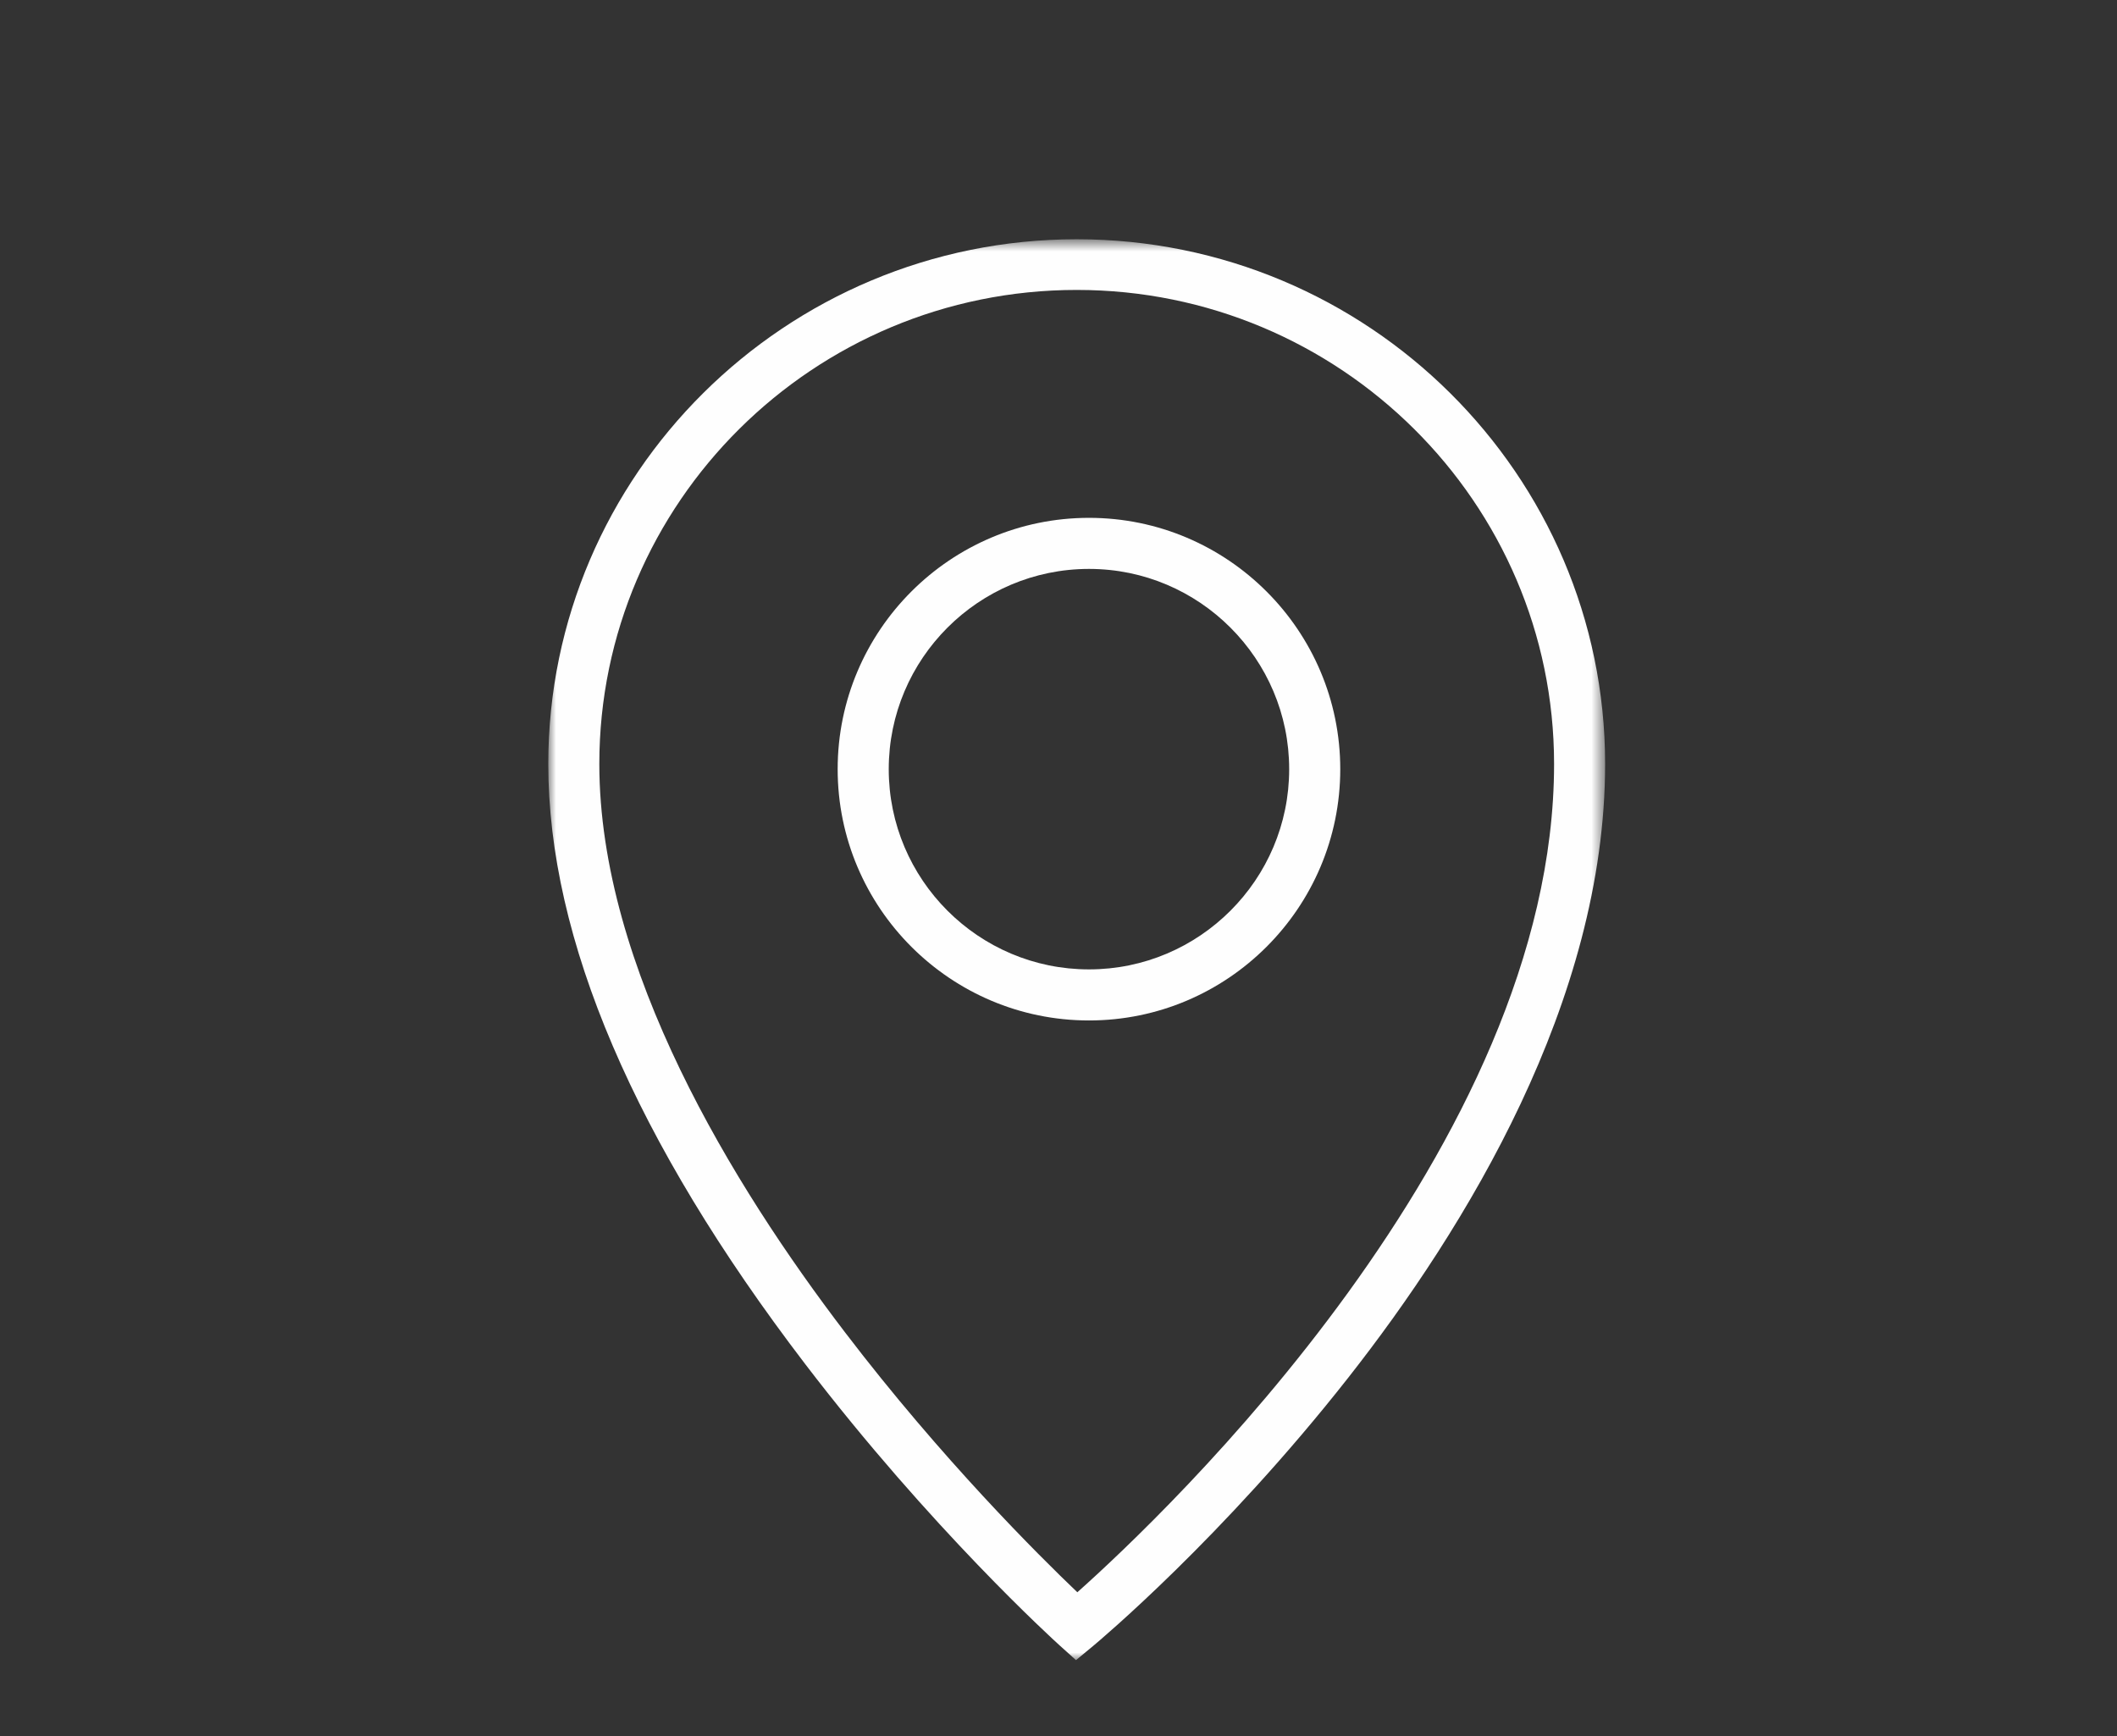
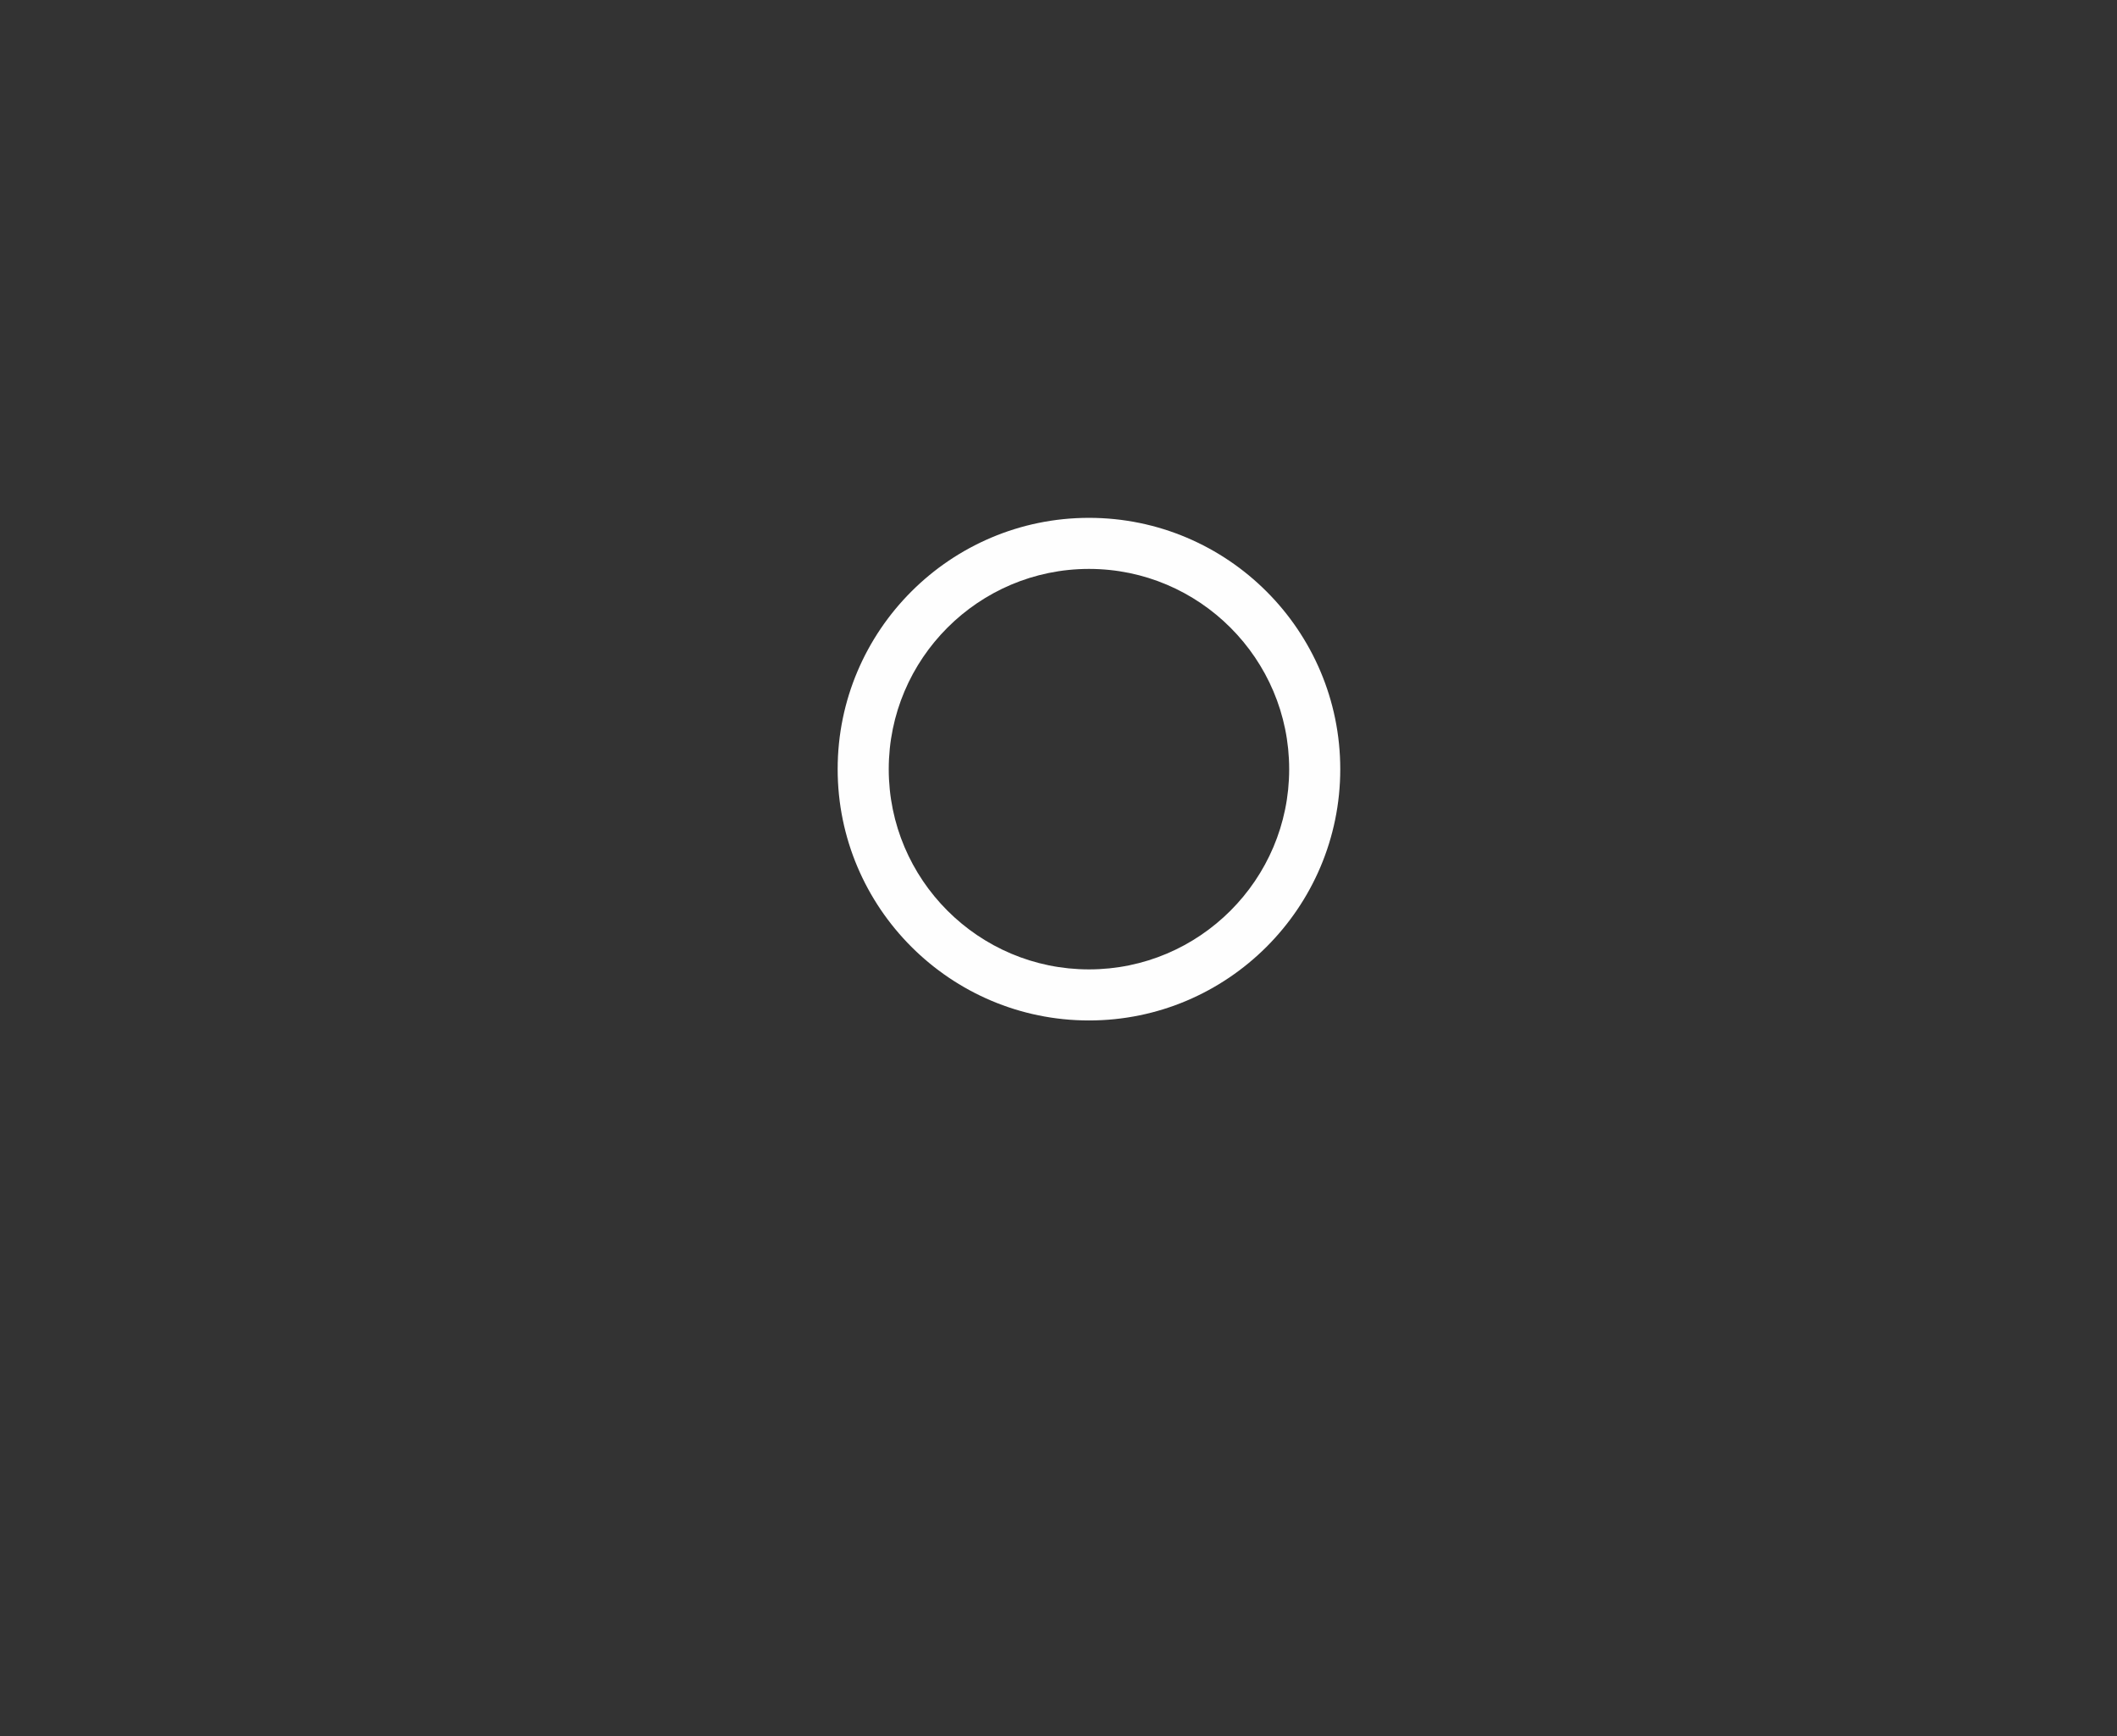
<svg xmlns="http://www.w3.org/2000/svg" xmlns:xlink="http://www.w3.org/1999/xlink" width="139px" height="114px" viewBox="0 0 139 114" version="1.1">
  <rect x="0" y="0" width="139" height="114" fill="#333333" stroke="none" />
  <title>Group 35</title>
  <defs>
-     <polygon id="path-1" points="0 0.71 69.39 0.71 69.39 93.999 0 93.999" />
-   </defs>
+     </defs>
  <g id="Page-1" stroke="none" stroke-width="1" fill="none" fill-rule="evenodd">
    <g id="PC" transform="translate(-1385, -14220)">
      <g id="機能リスト" transform="translate(0, 13904)">
        <g id="メリット" transform="translate(964, 267)">
          <g id="強み2" transform="translate(352, 0)">
            <g id="Group-35" transform="translate(69, 49)">
              <rect id="Rectangle-Copy-2" x="0" y="0" width="139" height="114" />
              <g id="Group-6" transform="translate(36, 15)">
                <g id="Group-3">
                  <mask id="mask-2" fill="white">
                    <use xlink:href="#path-1" />
                  </mask>
                  <g id="Clip-2" />
                  <path d="M34.695,4.036 C17.413,4.036 3.351,18 3.351,35.16 C3.351,48.536 12.122,62.838 19.487,72.482 C25.825,80.792 32.238,87.161 34.737,89.543 C40.446,84.453 66.039,60.23 66.039,35.16 C66.039,18 51.976,4.036 34.695,4.036 L34.695,4.036 Z M34.648,93.999 L33.568,93.026 C33.223,92.716 25.105,85.342 16.85,74.536 C5.67,59.901 -0,46.651 -0,35.16 C-0,16.162 15.563,0.709 34.695,0.709 C53.827,0.709 69.39,16.162 69.39,35.16 C69.39,50.717 60.222,65.658 52.53,75.448 C44.261,85.976 36.115,92.782 35.774,93.068 L34.648,93.999 Z" id="Fill-1" fill="#FEFEFE" mask="url(#mask-2)" />
                </g>
                <path d="M35.502,22.353 C28.251,22.353 22.354,28.254 22.354,35.5 C22.354,42.751 28.251,48.647 35.502,48.647 C42.749,48.647 48.646,42.751 48.646,35.5 C48.646,28.254 42.749,22.353 35.502,22.353 M35.502,52 C26.403,52 19,44.598 19,35.5 C19,26.402 26.403,19 35.502,19 C44.601,19 52,26.402 52,35.5 C52,44.598 44.601,52 35.502,52" id="Fill-4" fill="#FEFEFE" />
              </g>
            </g>
          </g>
        </g>
      </g>
    </g>
  </g>
</svg>